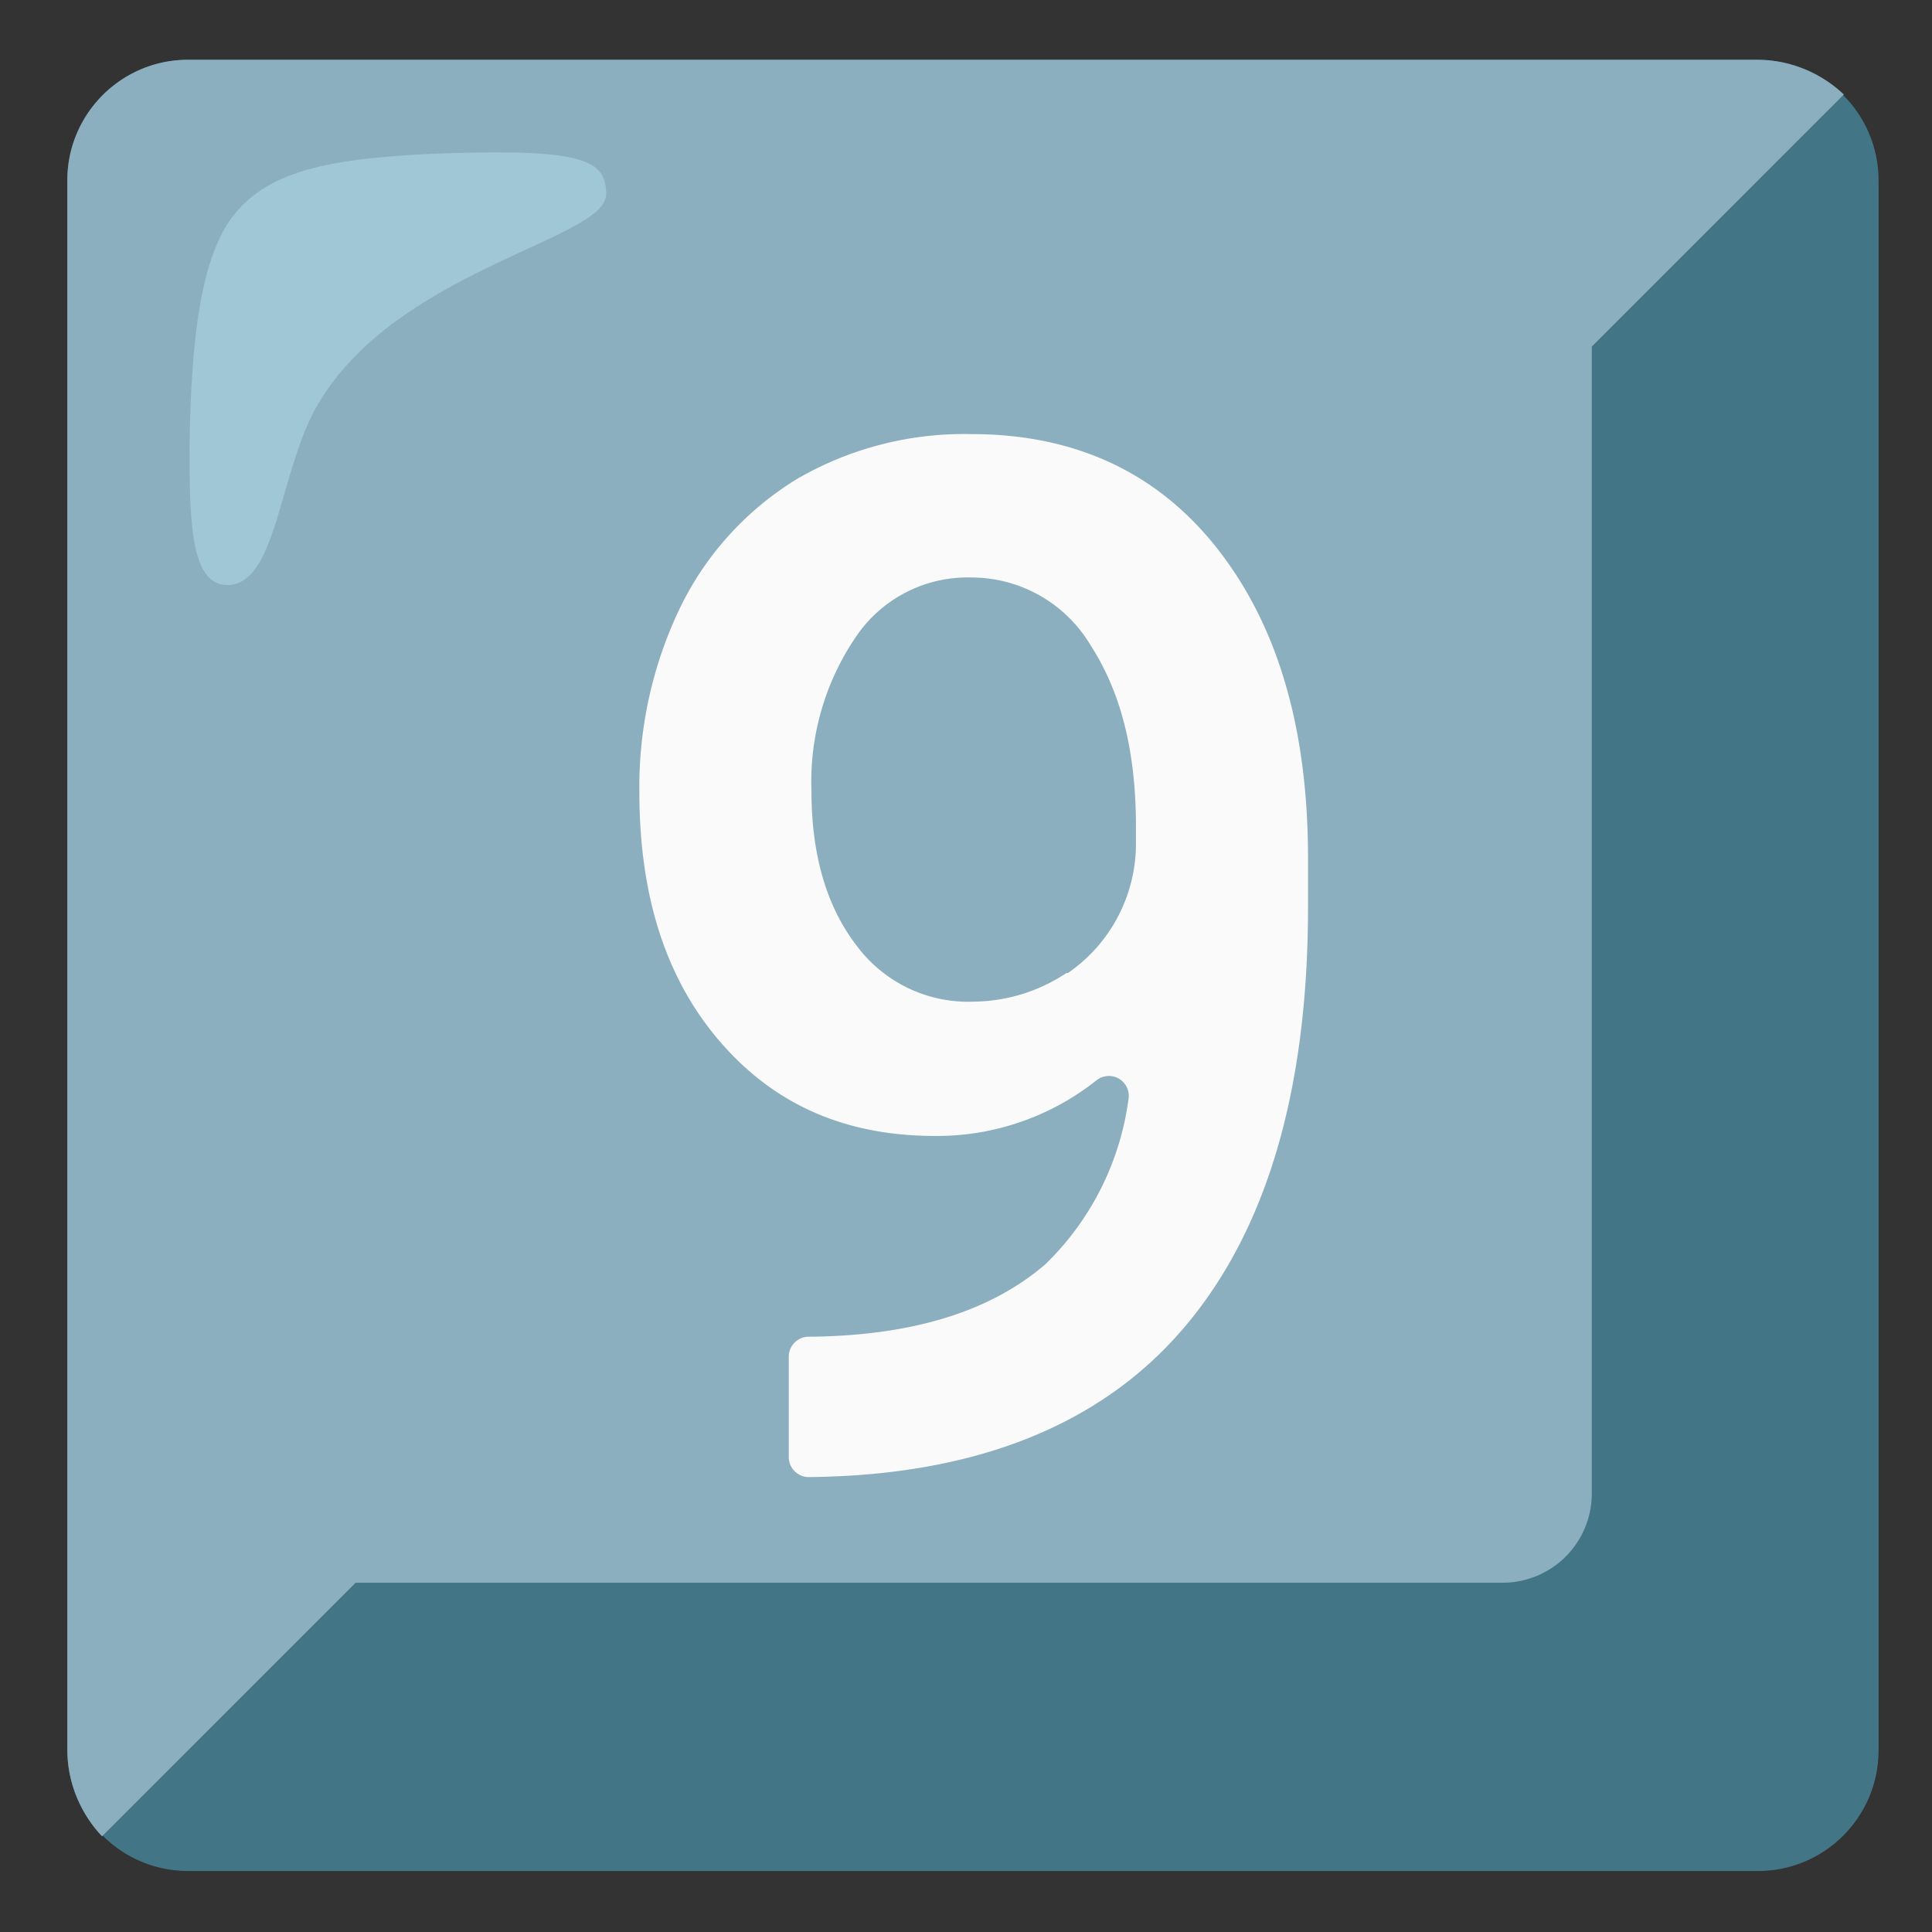
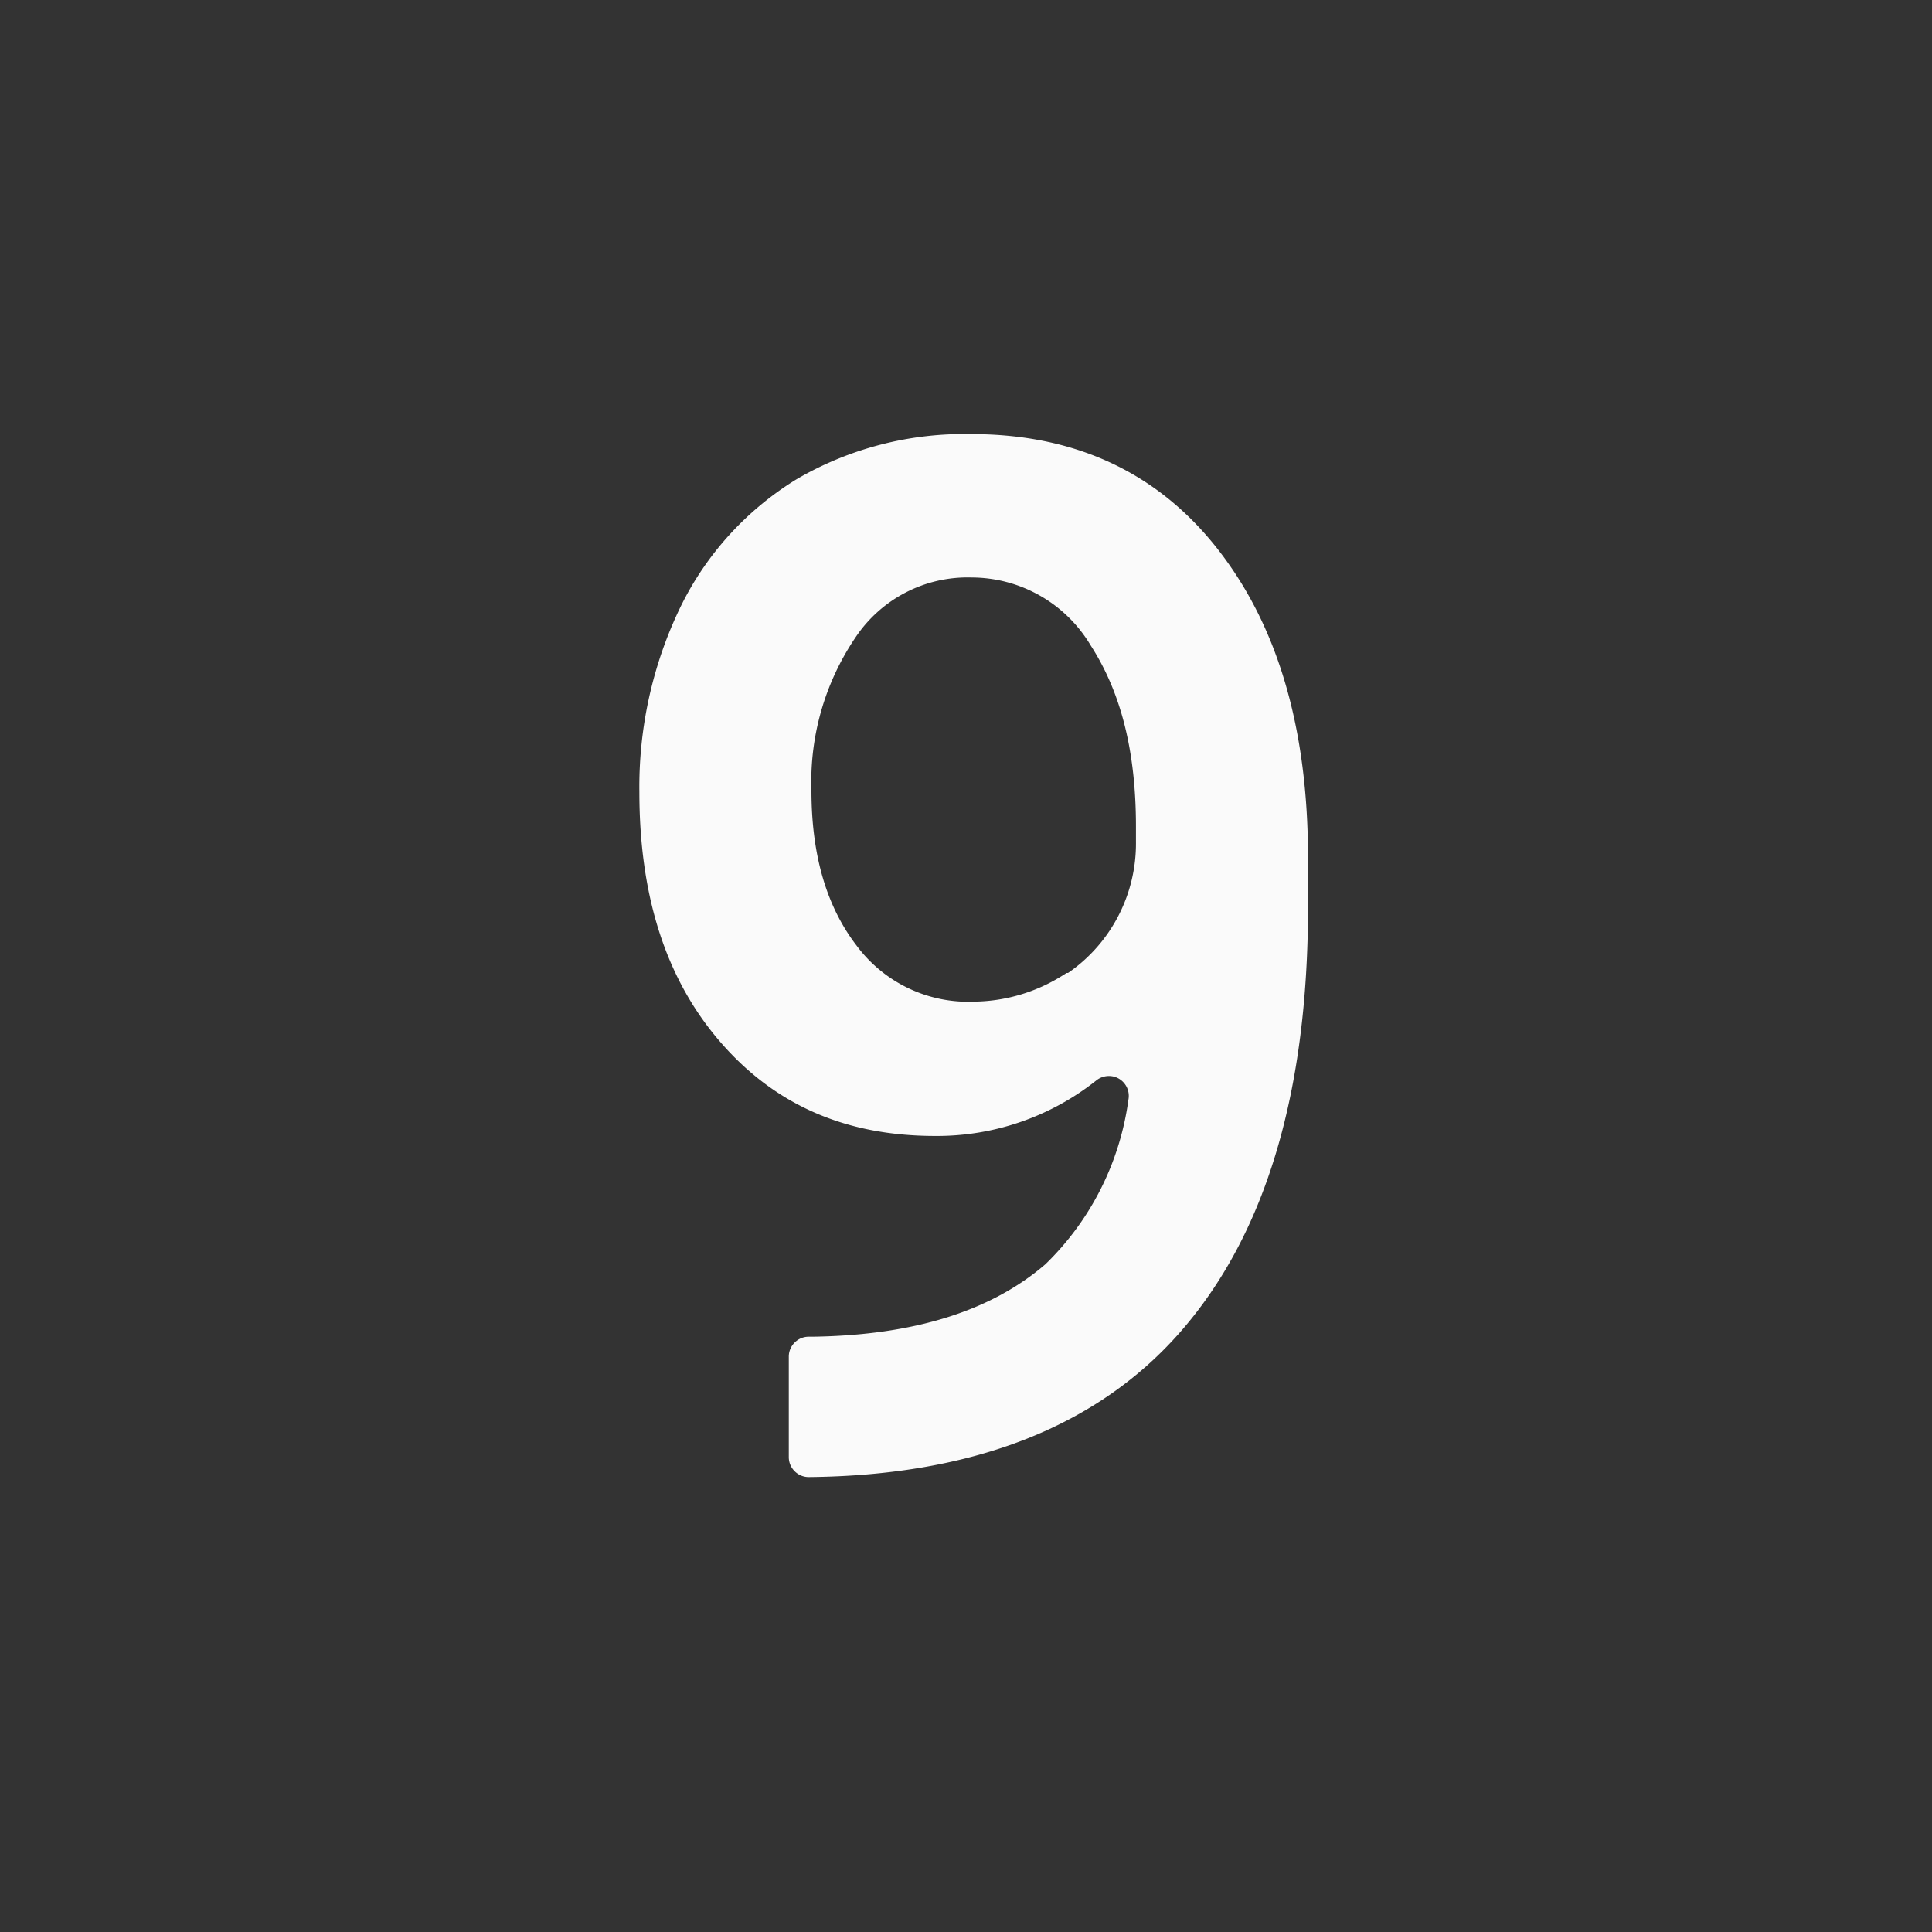
<svg xmlns="http://www.w3.org/2000/svg" width="800px" height="800px" viewBox="0 0 128 128" aria-hidden="true" role="img" class="iconify iconify--noto" preserveAspectRatio="xMidYMid meet">
  <rect x="0" y="0" width="128" height="128" fill="#333333" stroke="none" />
-   <path d="M116.46 3.96h-104c-4.42 0-8 3.58-8 8v104c0 4.42 3.58 8 8 8h104c4.42 0 8-3.58 8-8v-104c0-4.42-3.58-8-8-8z" fill="#427687" />
-   <path d="M122.16 6.26a8.403 8.403 0 0 0-5.7-2.3h-104c-4.42 0-8 3.58-8 8v104c.02 2.12.84 4.16 2.3 5.7l16.8-16.8h76a5.91 5.91 0 0 0 5.9-5.9v-76l16.7-16.7z" fill="#8cafbf" />
-   <path d="M40.16 12.86c0-2.3-1.6-3-10.8-2.7c-7.7.3-11.5 1.2-13.8 4s-2.9 8.5-3 15.3c0 4.8 0 9.3 2.5 9.3c3.4 0 3.4-7.9 6.2-12.3c5.4-8.7 18.9-10.6 18.9-13.6z" opacity=".5" fill="#b4e1ed" />
  <path d="M74.76 72.86c.14-.72-.33-1.41-1.04-1.55c-.37-.07-.76.02-1.06.25a16.982 16.982 0 0 1-10.7 3.7c-6 0-10.7-2.1-14.3-6.3s-5.3-9.7-5.3-16.5c-.05-4.22.87-8.4 2.7-12.2c1.7-3.51 4.38-6.46 7.7-8.5c3.51-2.05 7.53-3.09 11.6-3c6.8 0 12.3 2.5 16.3 7.6s6 11.9 6 20.5v3.2c0 12.3-2.8 21.6-8.3 28s-13.8 9.7-24.8 9.8c-.71-.01-1.29-.59-1.3-1.3v-6.7c.01-.71.59-1.29 1.3-1.3h.3c6.7-.1 11.8-1.7 15.4-4.8c3-2.91 4.94-6.75 5.5-10.9zm-10.2-6.5c2.17-.03 4.29-.69 6.1-1.9h.1c2.86-1.97 4.54-5.23 4.5-8.7v-1c0-5-1-8.9-3-12a9.195 9.195 0 0 0-7.9-4.5c-3.09-.09-6 1.43-7.7 4a17.028 17.028 0 0 0-2.9 10.1c0 4.3 1 7.7 3 10.3a9.214 9.214 0 0 0 7.8 3.7z" fill="#fafafa" />
</svg>